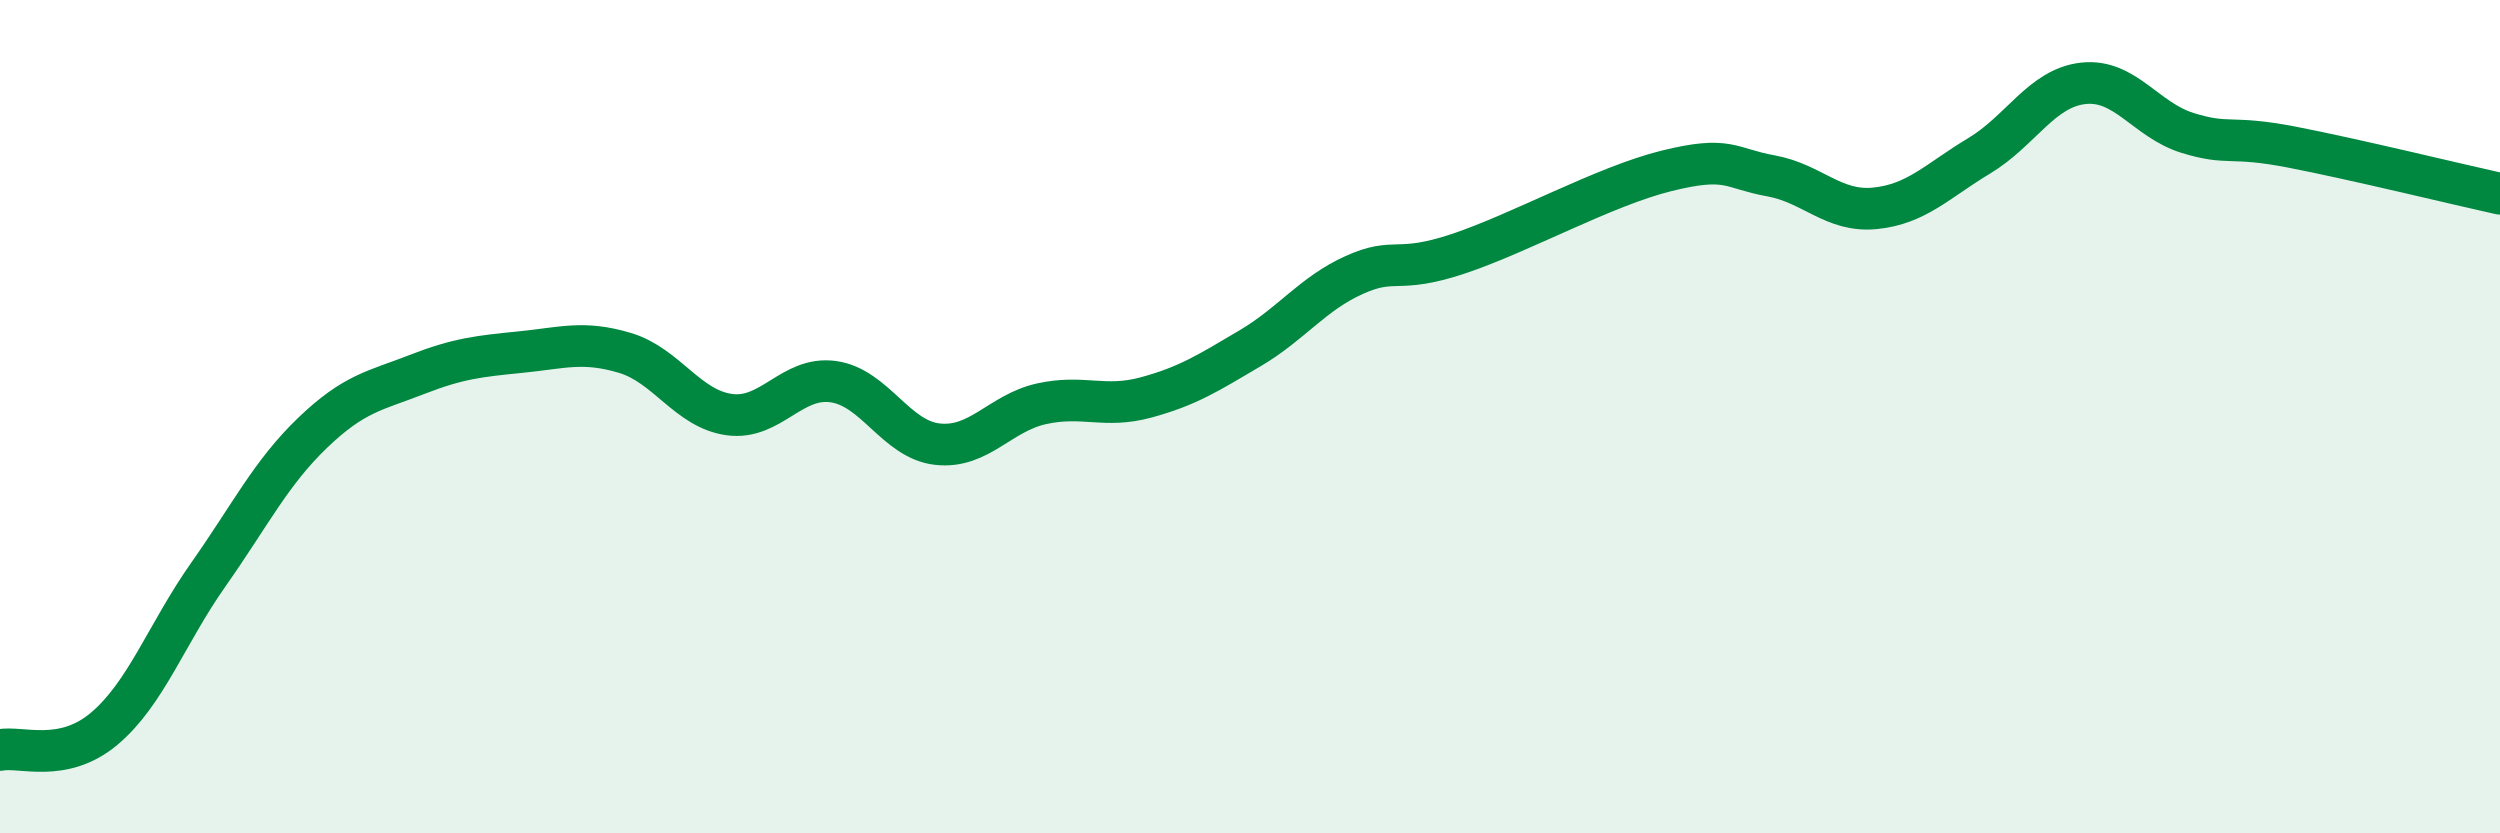
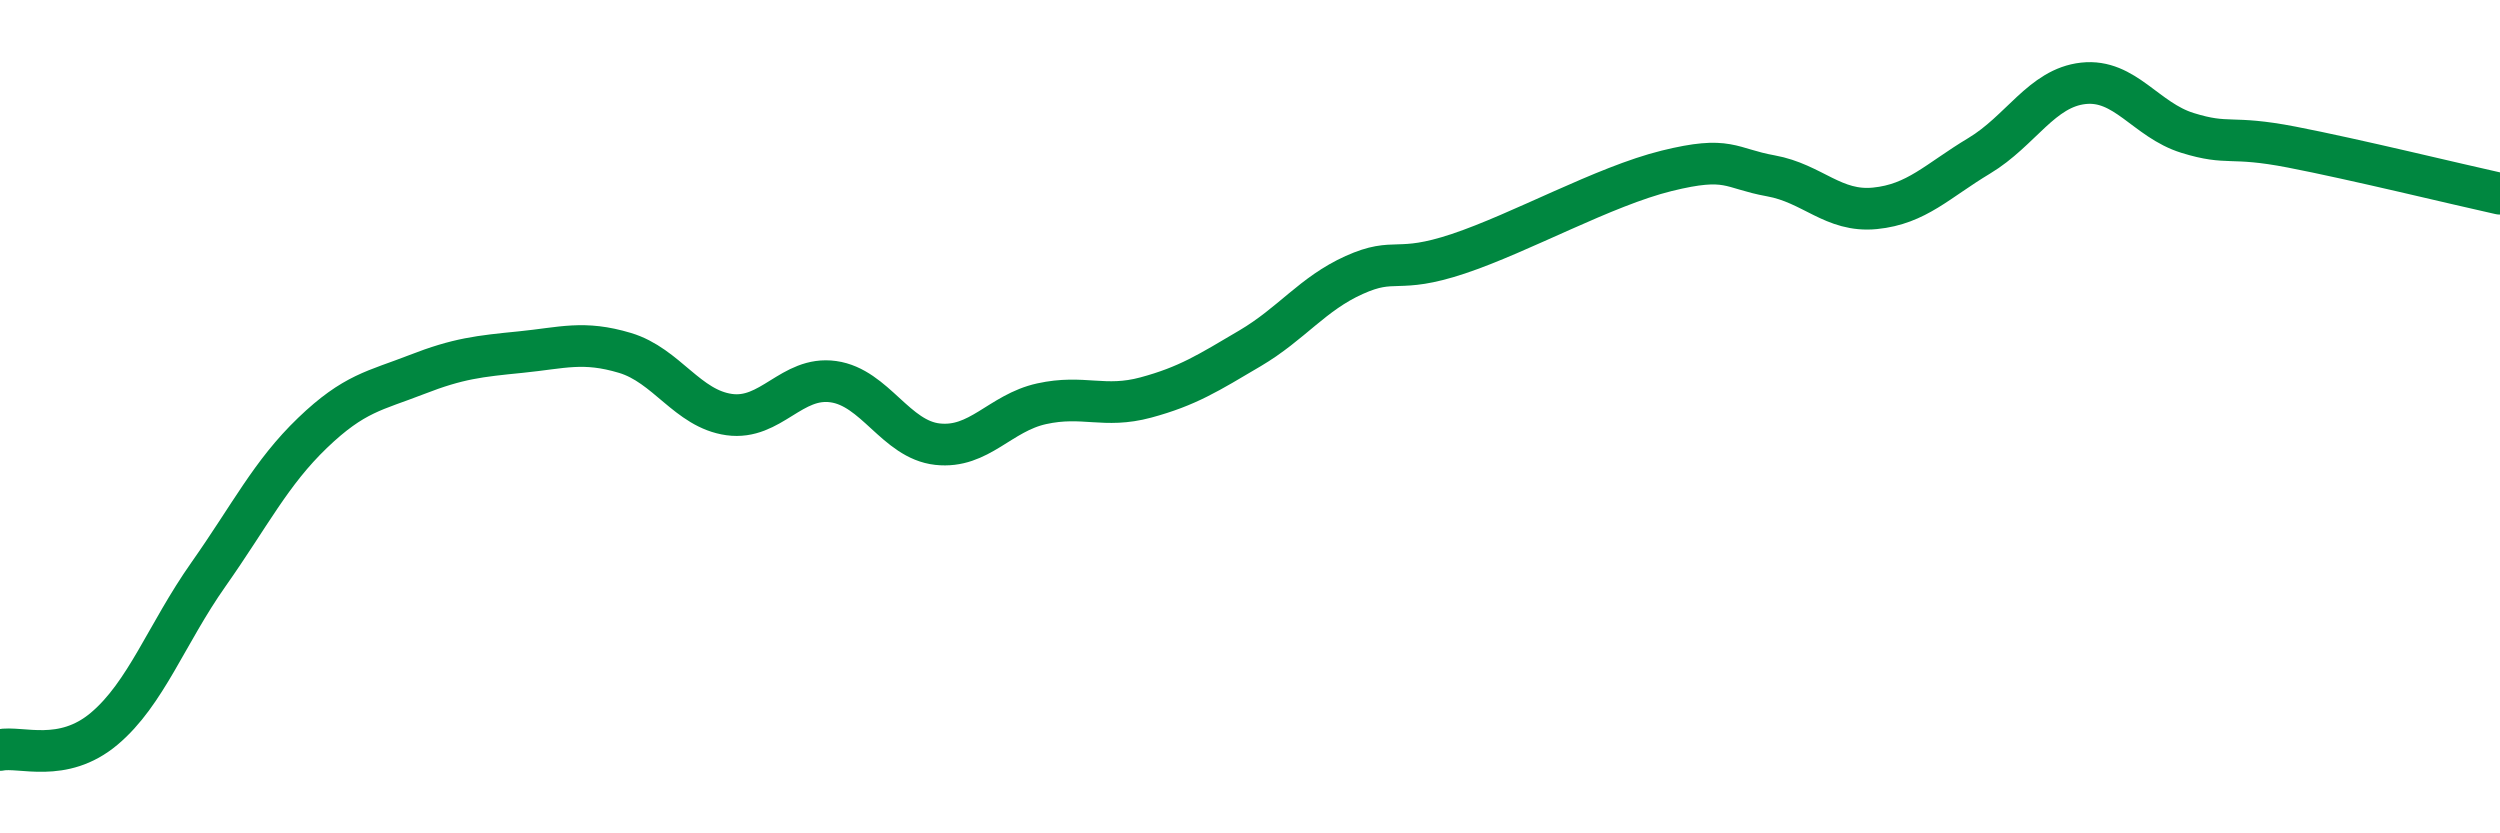
<svg xmlns="http://www.w3.org/2000/svg" width="60" height="20" viewBox="0 0 60 20">
-   <path d="M 0,18 C 0.5,17.9 1.5,18.33 2.5,17.49 C 3.5,16.65 4,15.21 5,13.79 C 6,12.37 6.5,11.35 7.5,10.39 C 8.5,9.43 9,9.38 10,8.99 C 11,8.6 11.5,8.55 12.5,8.45 C 13.5,8.35 14,8.17 15,8.47 C 16,8.77 16.5,9.81 17.5,9.95 C 18.5,10.09 19,9.02 20,9.16 C 21,9.3 21.5,10.55 22.5,10.66 C 23.5,10.77 24,9.91 25,9.69 C 26,9.47 26.5,9.81 27.5,9.54 C 28.5,9.27 29,8.95 30,8.36 C 31,7.77 31.5,7.05 32.5,6.6 C 33.5,6.15 33.5,6.59 35,6.09 C 36.5,5.59 38.5,4.47 40,4.1 C 41.5,3.73 41.5,4.04 42.5,4.22 C 43.5,4.4 44,5.1 45,5 C 46,4.9 46.5,4.34 47.5,3.74 C 48.5,3.14 49,2.11 50,2 C 51,1.89 51.5,2.88 52.5,3.19 C 53.5,3.5 53.5,3.24 55,3.53 C 56.5,3.82 59,4.43 60,4.65L60 20L0 20Z" fill="#008740" opacity="0.1" stroke-linecap="round" stroke-linejoin="round" />
  <path d="M 0,18 C 0.5,17.9 1.5,18.33 2.5,17.49 C 3.5,16.65 4,15.21 5,13.79 C 6,12.37 6.5,11.35 7.5,10.39 C 8.5,9.43 9,9.38 10,8.99 C 11,8.6 11.5,8.55 12.5,8.45 C 13.5,8.35 14,8.17 15,8.47 C 16,8.77 16.5,9.81 17.5,9.95 C 18.5,10.09 19,9.02 20,9.16 C 21,9.3 21.5,10.55 22.5,10.66 C 23.5,10.77 24,9.91 25,9.69 C 26,9.47 26.5,9.81 27.5,9.54 C 28.5,9.27 29,8.95 30,8.36 C 31,7.77 31.5,7.05 32.5,6.6 C 33.5,6.15 33.5,6.59 35,6.09 C 36.5,5.59 38.5,4.47 40,4.1 C 41.5,3.73 41.5,4.04 42.5,4.22 C 43.5,4.4 44,5.1 45,5 C 46,4.9 46.5,4.34 47.5,3.74 C 48.5,3.14 49,2.11 50,2 C 51,1.89 51.5,2.88 52.5,3.19 C 53.5,3.5 53.5,3.24 55,3.53 C 56.5,3.82 59,4.43 60,4.65" stroke="#008740" stroke-width="1" fill="none" stroke-linecap="round" stroke-linejoin="round" />
</svg>